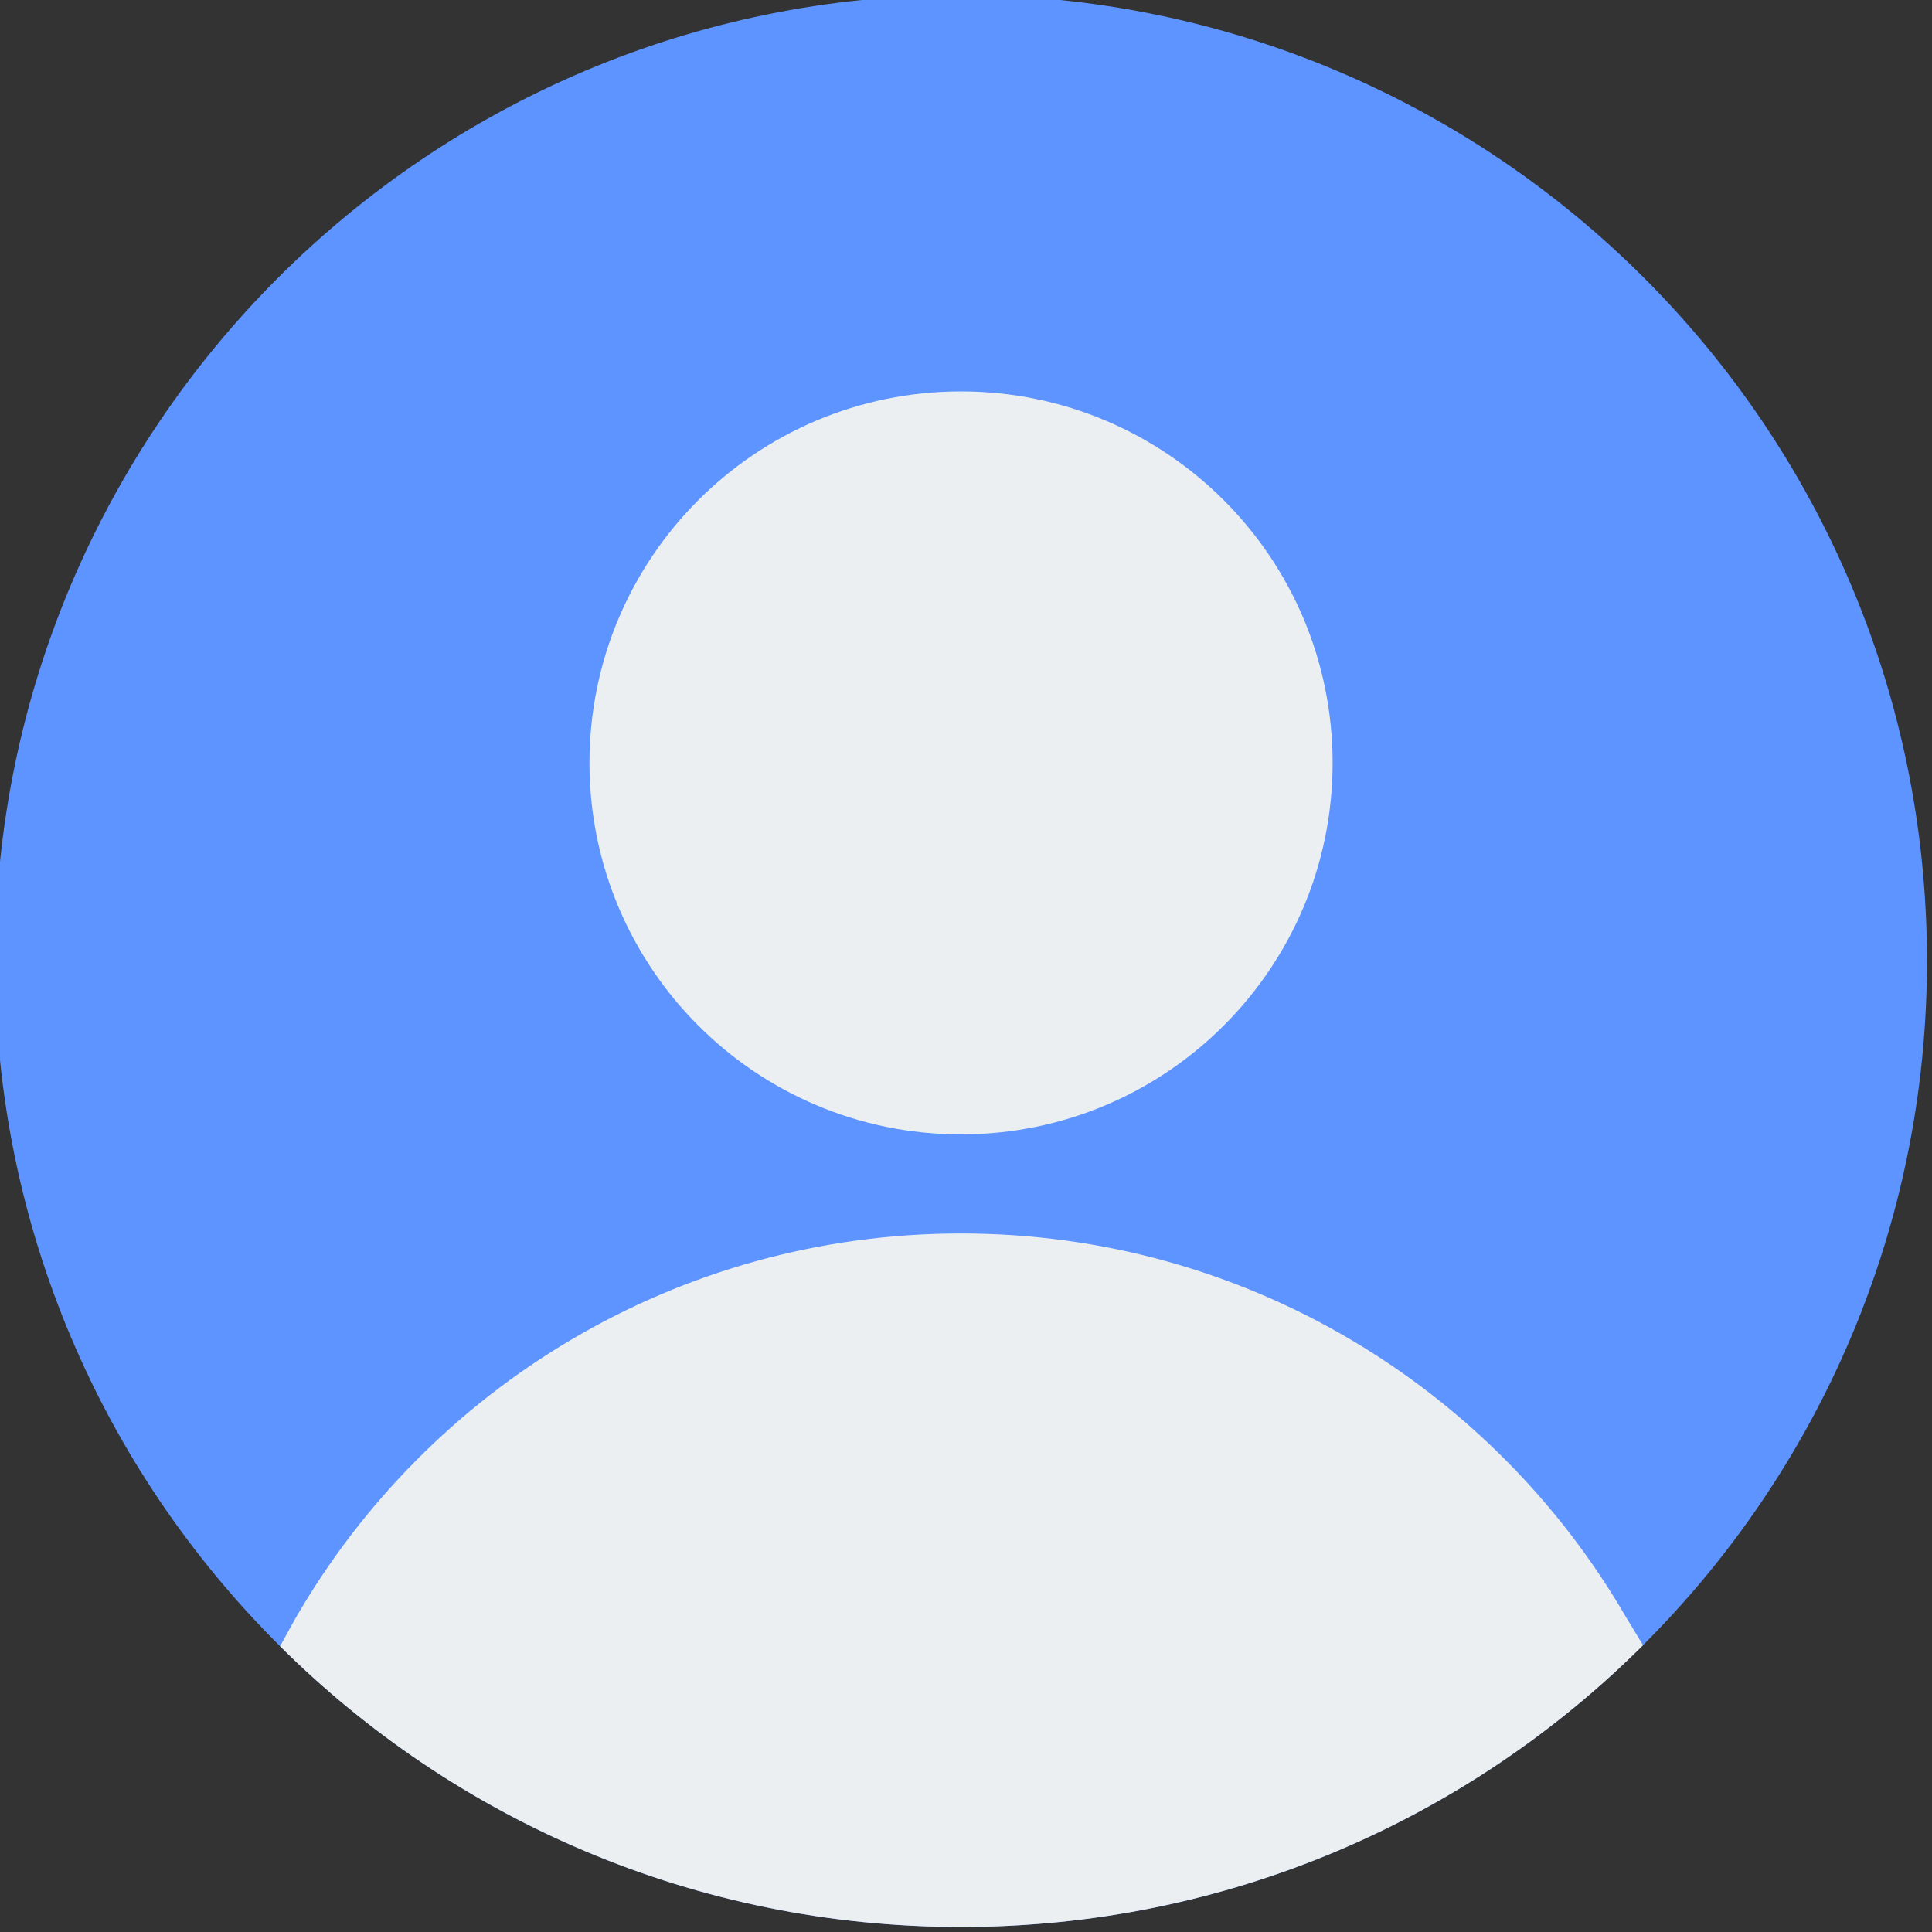
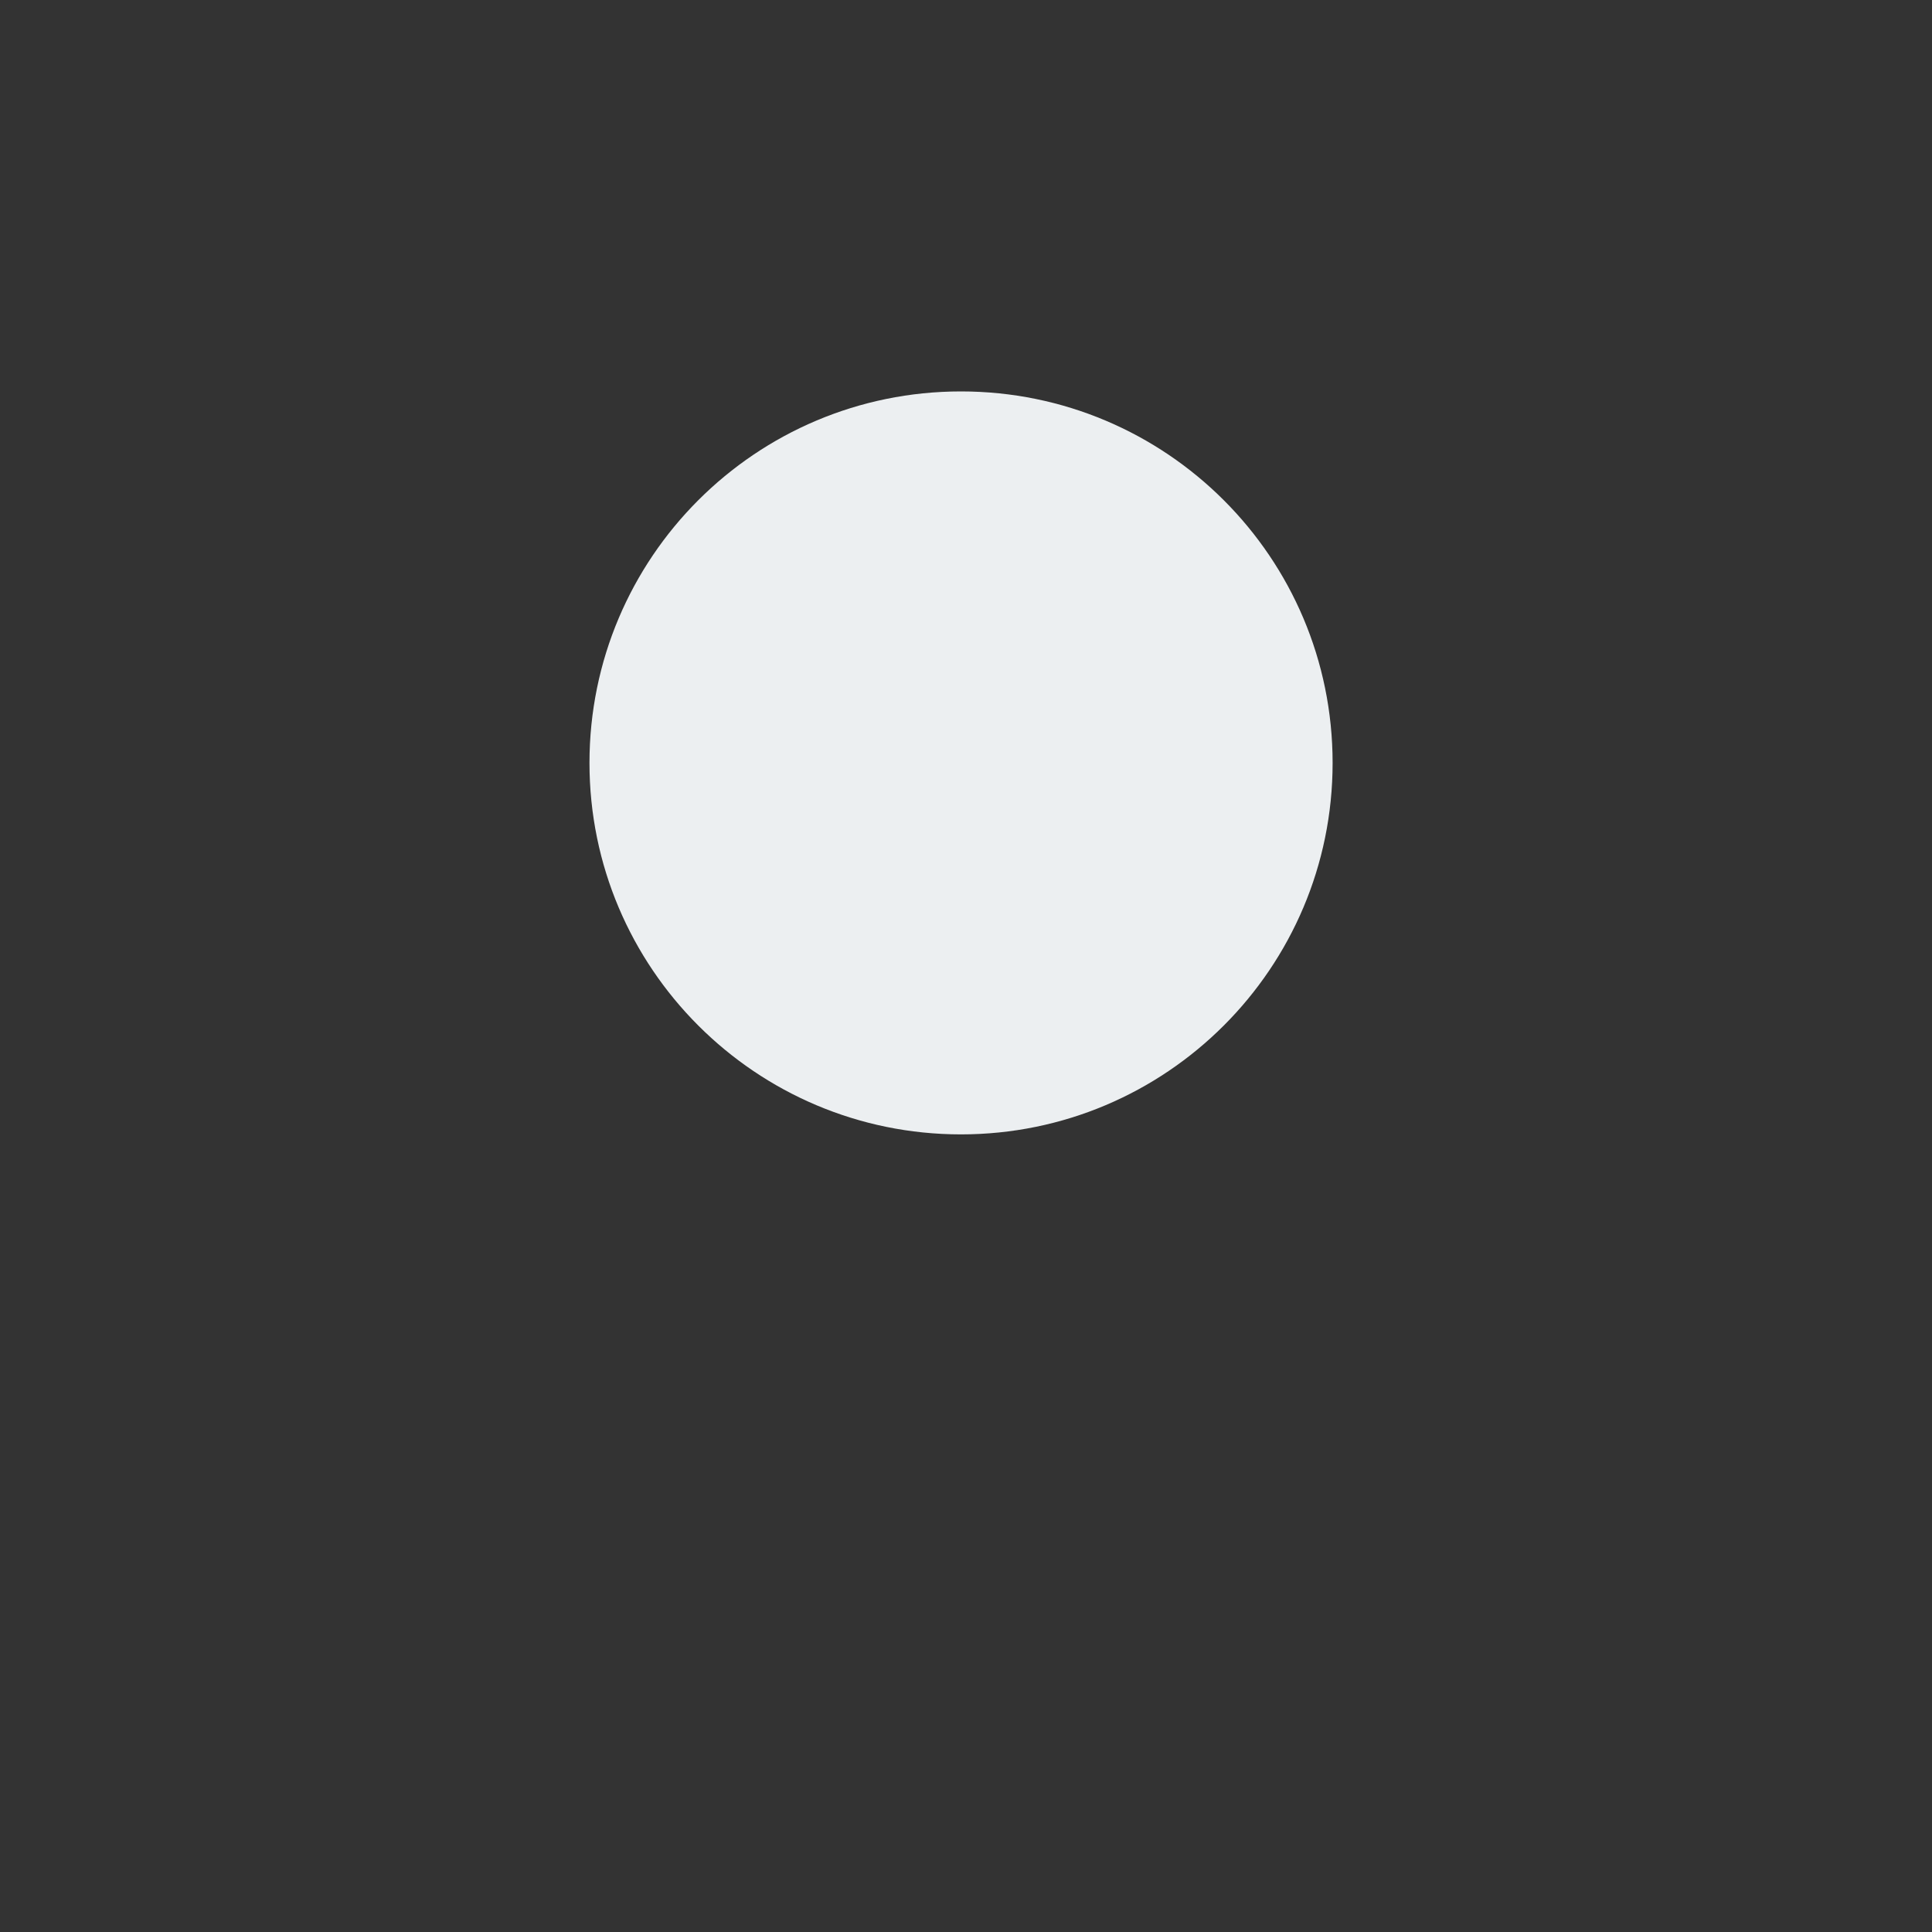
<svg xmlns="http://www.w3.org/2000/svg" width="60" zoomAndPan="magnify" viewBox="0 0 45 45" height="60" preserveAspectRatio="xMidYMid meet" version="1.0">
  <rect x="0" y="0" width="45" height="45" fill="#333333" stroke="none" />
-   <path fill="#5e94ff" d="M 22.383 -0.117 C 9.957 -0.117 -0.117 9.957 -0.117 22.383 C -0.117 34.812 9.957 44.883 22.383 44.883 C 34.812 44.883 44.883 34.812 44.883 22.383 C 44.883 9.957 34.812 -0.117 22.383 -0.117 Z M 22.383 -0.117 " fill-opacity="1" fill-rule="evenodd" />
  <path fill="#eceff1" d="M 22.383 9.117 C 17.605 9.117 13.73 12.988 13.73 17.77 C 13.73 22.547 17.605 26.422 22.383 26.422 C 27.164 26.422 31.039 22.547 31.039 17.77 C 31.039 12.988 27.164 9.117 22.383 9.117 Z M 22.383 9.117 " fill-opacity="1" fill-rule="evenodd" />
-   <path fill="#eceff1" d="M 38.27 38.32 L 37.867 37.656 C 34.773 32.324 29 28.73 22.383 28.73 C 15.762 28.73 9.984 32.332 6.895 37.672 L 6.879 37.699 L 6.523 38.344 C 10.59 42.387 16.195 44.883 22.383 44.883 C 28.586 44.883 34.199 42.375 38.27 38.32 Z M 38.27 38.32 " fill-opacity="1" fill-rule="evenodd" />
</svg>